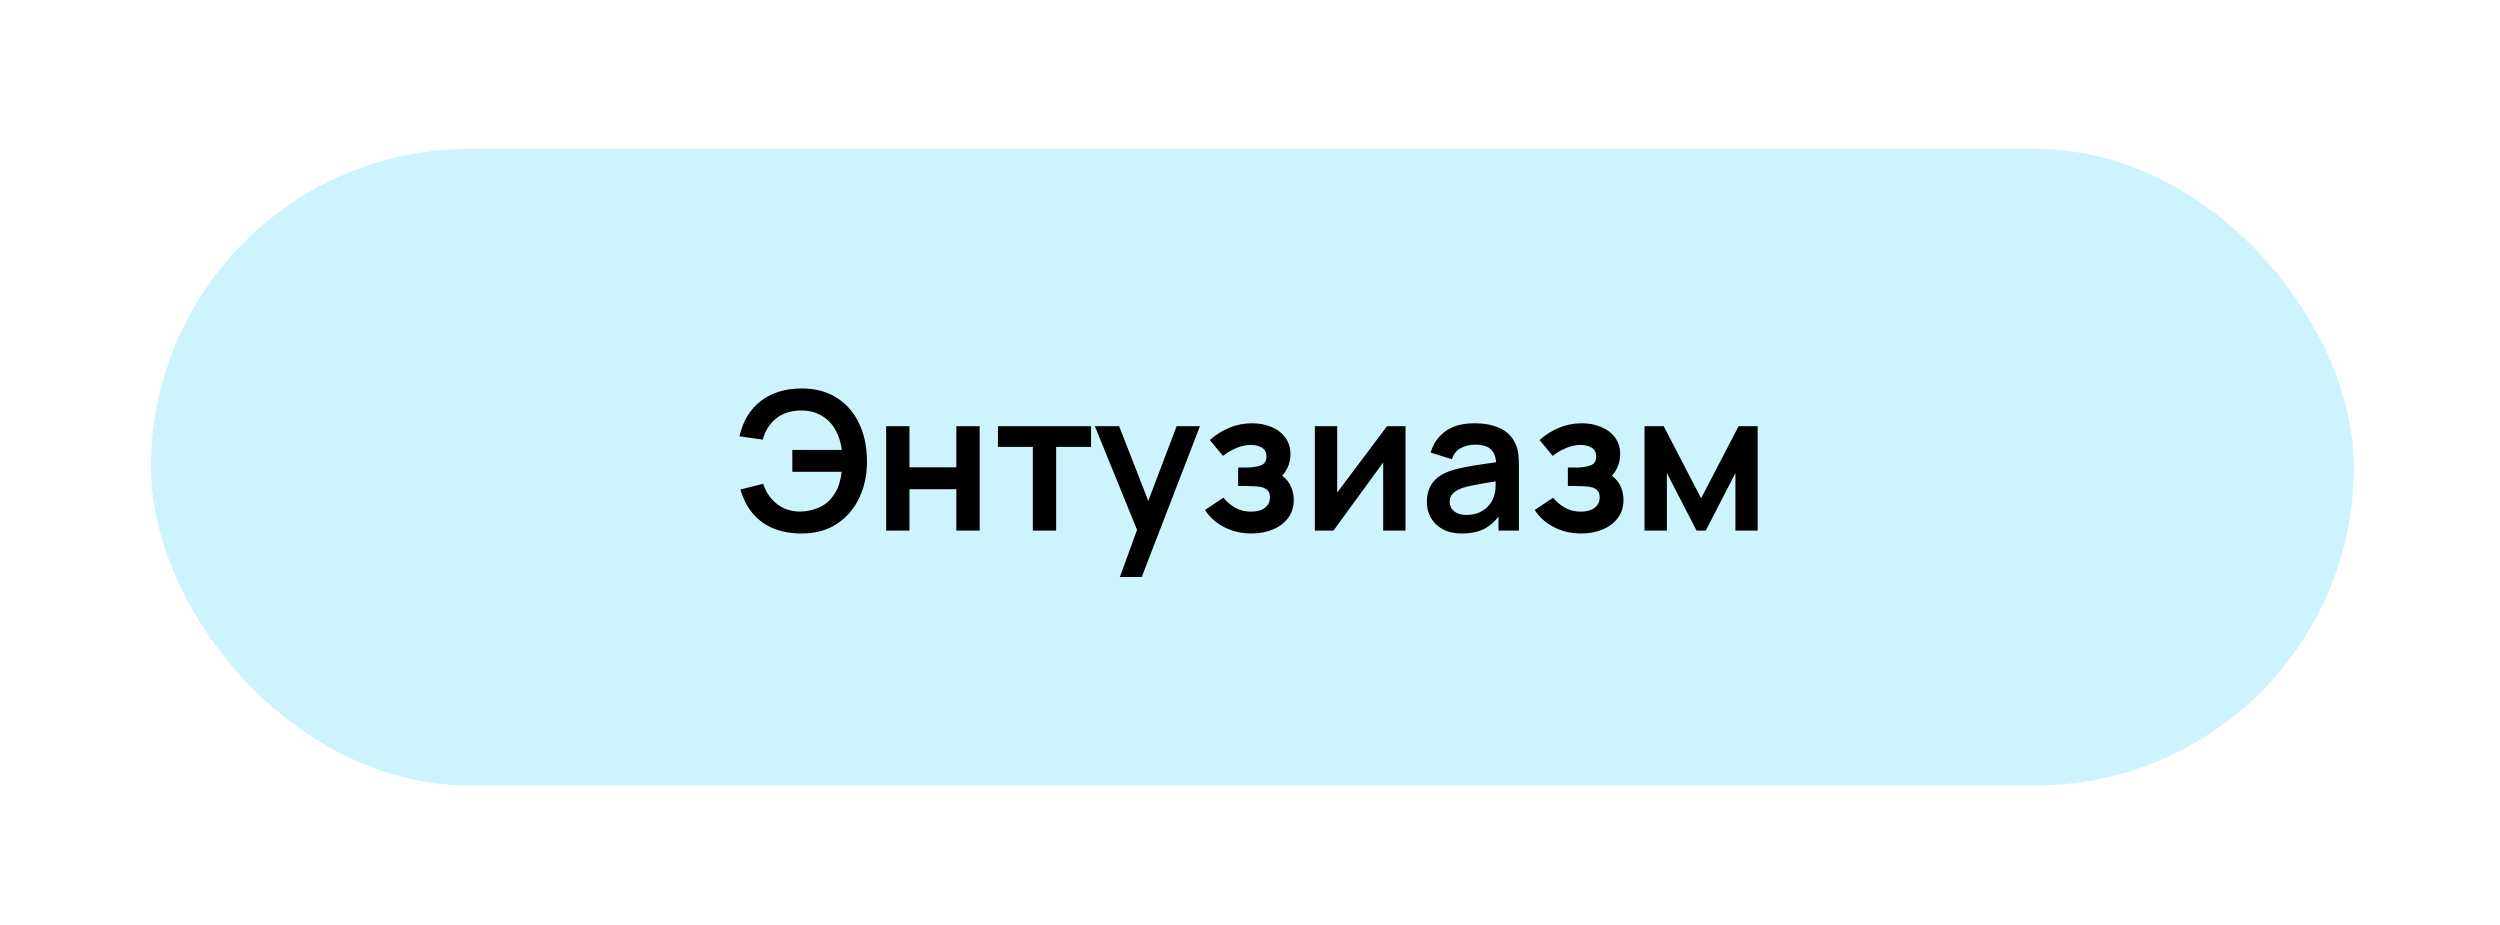
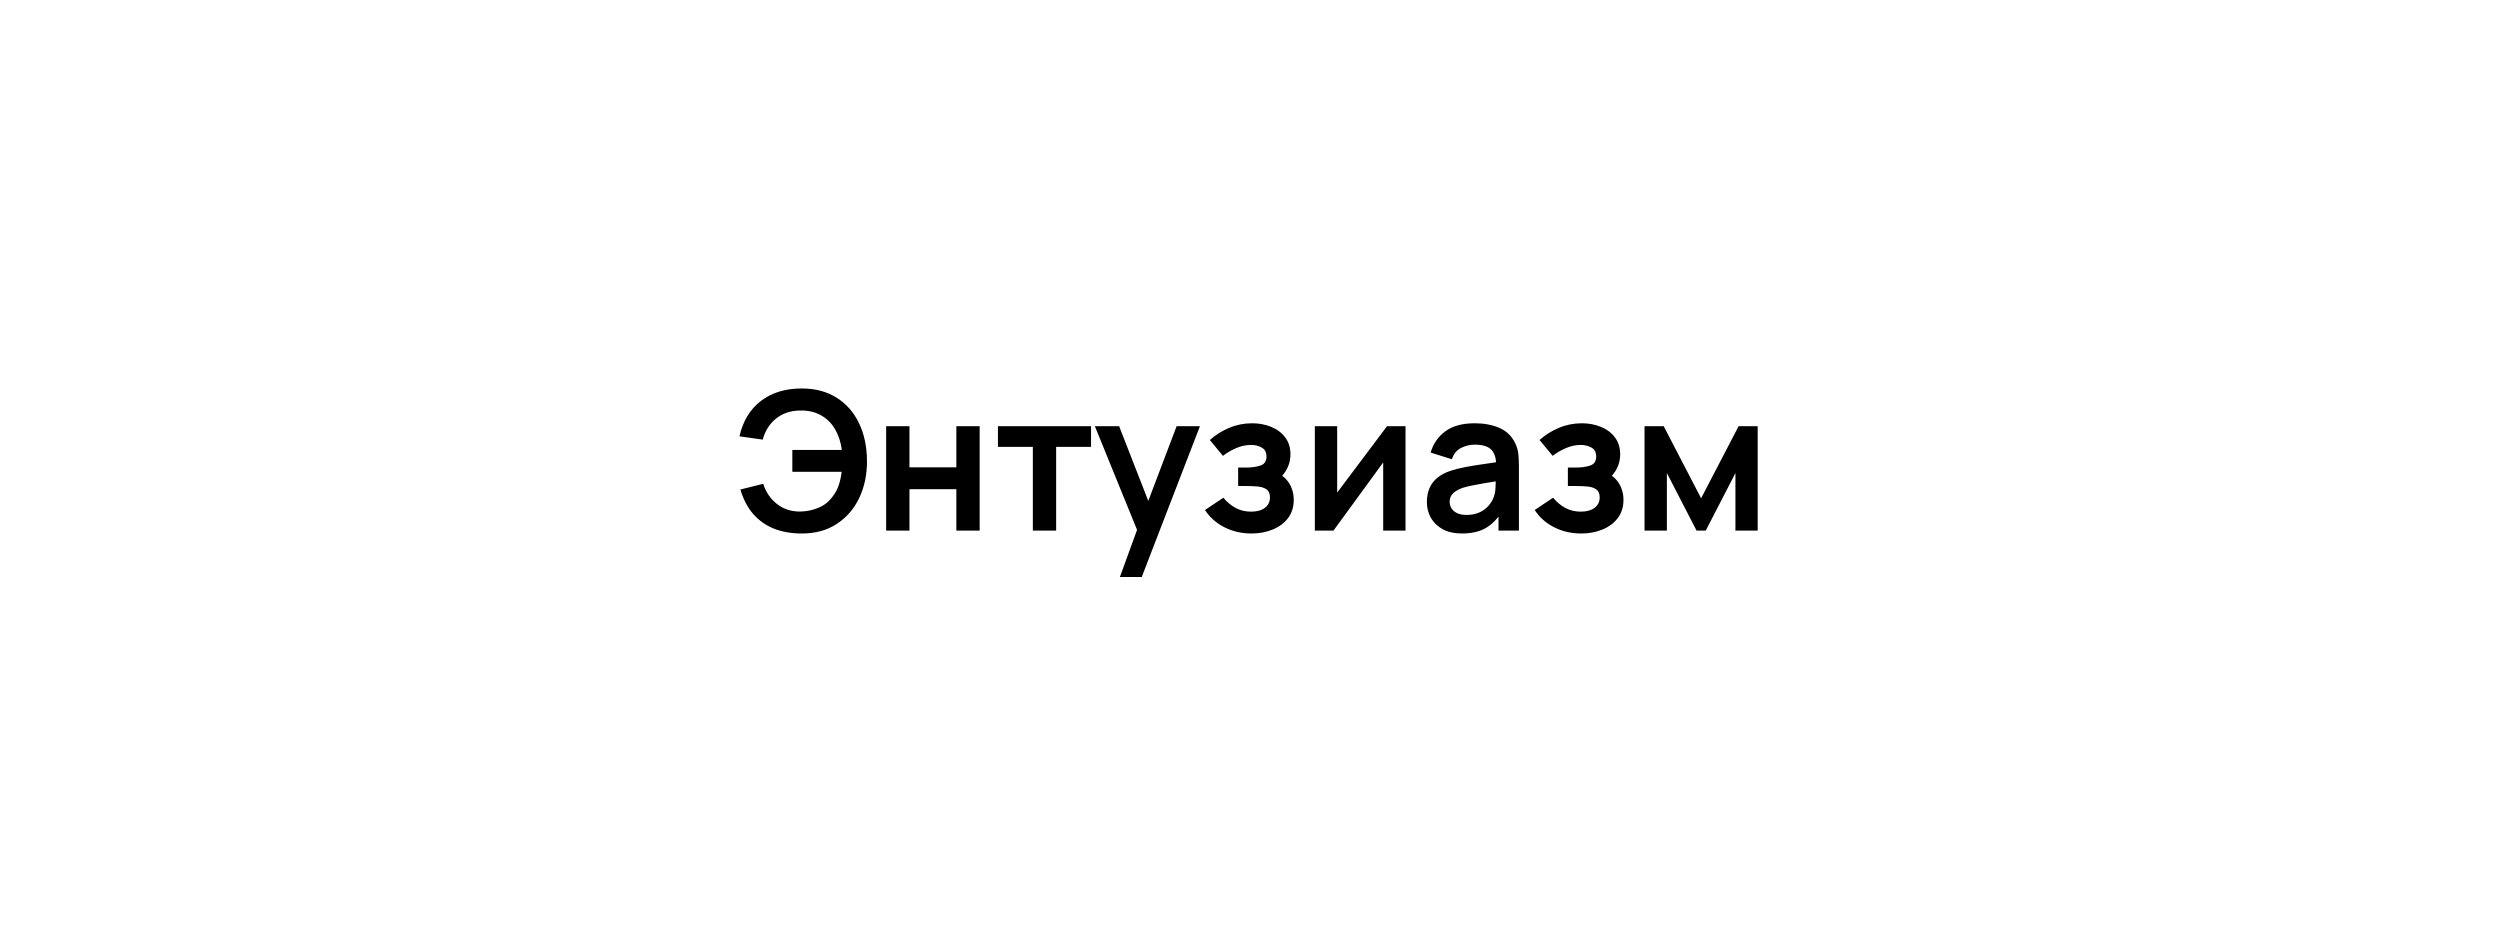
<svg xmlns="http://www.w3.org/2000/svg" width="181" height="67" viewBox="0 0 181 67" fill="none">
  <g filter="url(#filter0_d_1057_5)">
-     <rect x="10.93" y="0.785" width="159.488" height="46.08" rx="23.04" fill="#CDF3FD" />
    <path d="M58.051 28.625C57.3 28.625 56.628 28.508 56.035 28.275C55.443 28.037 54.941 27.682 54.53 27.211C54.12 26.735 53.812 26.145 53.606 25.44L55.258 25.027C55.445 25.624 55.774 26.11 56.245 26.483C56.717 26.856 57.283 27.041 57.946 27.036C58.408 27.027 58.844 26.936 59.255 26.763C59.67 26.59 60.009 26.324 60.27 25.965C60.48 25.699 60.634 25.414 60.732 25.111C60.83 24.803 60.898 24.486 60.935 24.159H57.365V22.577H60.949C60.874 22.008 60.711 21.508 60.459 21.079C60.207 20.645 59.869 20.309 59.444 20.071C59.024 19.828 58.525 19.712 57.946 19.721C57.255 19.726 56.672 19.917 56.196 20.295C55.72 20.673 55.396 21.184 55.223 21.828L53.536 21.59C53.788 20.484 54.306 19.63 55.09 19.028C55.874 18.426 56.861 18.125 58.051 18.125C59.026 18.125 59.864 18.347 60.564 18.79C61.269 19.229 61.81 19.842 62.188 20.631C62.571 21.42 62.764 22.334 62.769 23.375C62.774 24.355 62.59 25.242 62.216 26.035C61.843 26.828 61.301 27.458 60.592 27.925C59.888 28.392 59.041 28.625 58.051 28.625ZM64.158 28.415V20.855H65.845V23.837H69.24V20.855H70.927V28.415H69.24V25.419H65.845V28.415H64.158ZM74.778 28.415V22.353H72.251V20.855H78.992V22.353H76.465V28.415H74.778ZM81.08 31.775L82.536 27.778L82.564 28.954L79.267 20.855H81.024L83.362 26.847H82.914L85.189 20.855H86.876L82.662 31.775H81.08ZM90.608 28.625C89.89 28.625 89.234 28.473 88.641 28.17C88.049 27.867 87.582 27.451 87.241 26.924L88.571 26.035C88.842 26.357 89.143 26.607 89.474 26.784C89.806 26.957 90.174 27.043 90.58 27.043C91.005 27.043 91.339 26.95 91.581 26.763C91.824 26.576 91.945 26.327 91.945 26.014C91.945 25.739 91.864 25.545 91.7 25.433C91.537 25.316 91.322 25.246 91.056 25.223C90.79 25.2 90.506 25.188 90.202 25.188H89.642V23.851H90.195C90.62 23.851 90.975 23.802 91.259 23.704C91.549 23.606 91.693 23.389 91.693 23.053C91.693 22.75 91.581 22.535 91.357 22.409C91.133 22.278 90.872 22.213 90.573 22.213C90.209 22.213 89.85 22.29 89.495 22.444C89.141 22.598 88.823 22.785 88.543 23.004L87.591 21.856C88.011 21.483 88.48 21.189 88.998 20.974C89.516 20.755 90.069 20.645 90.657 20.645C91.143 20.645 91.595 20.729 92.015 20.897C92.44 21.065 92.781 21.317 93.037 21.653C93.299 21.989 93.429 22.404 93.429 22.899C93.429 23.254 93.352 23.587 93.198 23.9C93.049 24.213 92.809 24.509 92.477 24.789L92.456 24.243C92.713 24.35 92.93 24.5 93.107 24.691C93.289 24.882 93.427 25.106 93.52 25.363C93.618 25.62 93.667 25.893 93.667 26.182C93.667 26.709 93.527 27.155 93.247 27.519C92.967 27.883 92.594 28.158 92.127 28.345C91.665 28.532 91.159 28.625 90.608 28.625ZM101.76 20.855V28.415H100.143V23.48L96.544 28.415H95.194V20.855H96.811V25.664L100.423 20.855H101.76ZM105.839 28.625C105.293 28.625 104.831 28.522 104.453 28.317C104.075 28.107 103.788 27.829 103.592 27.484C103.401 27.139 103.305 26.758 103.305 26.343C103.305 25.979 103.366 25.652 103.487 25.363C103.608 25.069 103.795 24.817 104.047 24.607C104.299 24.392 104.626 24.217 105.027 24.082C105.33 23.984 105.685 23.895 106.091 23.816C106.502 23.737 106.945 23.664 107.421 23.599C107.902 23.529 108.403 23.454 108.926 23.375L108.324 23.718C108.329 23.195 108.212 22.81 107.974 22.563C107.736 22.316 107.335 22.192 106.77 22.192C106.429 22.192 106.1 22.271 105.783 22.43C105.466 22.589 105.244 22.862 105.118 23.249L103.578 22.766C103.765 22.127 104.119 21.613 104.642 21.226C105.169 20.839 105.879 20.645 106.77 20.645C107.442 20.645 108.032 20.755 108.541 20.974C109.054 21.193 109.435 21.553 109.682 22.052C109.817 22.318 109.899 22.591 109.927 22.871C109.955 23.146 109.969 23.447 109.969 23.774V28.415H108.492V26.777L108.737 27.043C108.396 27.589 107.997 27.99 107.54 28.247C107.087 28.499 106.52 28.625 105.839 28.625ZM106.175 27.281C106.558 27.281 106.884 27.213 107.155 27.078C107.426 26.943 107.64 26.777 107.799 26.581C107.962 26.385 108.072 26.201 108.128 26.028C108.217 25.813 108.266 25.568 108.275 25.293C108.289 25.013 108.296 24.787 108.296 24.614L108.814 24.768C108.305 24.847 107.869 24.917 107.505 24.978C107.141 25.039 106.828 25.097 106.567 25.153C106.306 25.204 106.075 25.263 105.874 25.328C105.678 25.398 105.512 25.48 105.377 25.573C105.242 25.666 105.137 25.774 105.062 25.895C104.992 26.016 104.957 26.159 104.957 26.322C104.957 26.509 105.004 26.674 105.097 26.819C105.19 26.959 105.326 27.071 105.503 27.155C105.685 27.239 105.909 27.281 106.175 27.281ZM114.48 28.625C113.761 28.625 113.105 28.473 112.513 28.17C111.92 27.867 111.453 27.451 111.113 26.924L112.443 26.035C112.713 26.357 113.014 26.607 113.346 26.784C113.677 26.957 114.046 27.043 114.452 27.043C114.876 27.043 115.21 26.95 115.453 26.763C115.695 26.576 115.817 26.327 115.817 26.014C115.817 25.739 115.735 25.545 115.572 25.433C115.408 25.316 115.194 25.246 114.928 25.223C114.662 25.2 114.377 25.188 114.074 25.188H113.514V23.851H114.067C114.491 23.851 114.846 23.802 115.131 23.704C115.42 23.606 115.565 23.389 115.565 23.053C115.565 22.75 115.453 22.535 115.229 22.409C115.005 22.278 114.743 22.213 114.445 22.213C114.081 22.213 113.721 22.29 113.367 22.444C113.012 22.598 112.695 22.785 112.415 23.004L111.463 21.856C111.883 21.483 112.352 21.189 112.87 20.974C113.388 20.755 113.941 20.645 114.529 20.645C115.014 20.645 115.467 20.729 115.887 20.897C116.311 21.065 116.652 21.317 116.909 21.653C117.17 21.989 117.301 22.404 117.301 22.899C117.301 23.254 117.224 23.587 117.07 23.9C116.92 24.213 116.68 24.509 116.349 24.789L116.328 24.243C116.584 24.35 116.801 24.5 116.979 24.691C117.161 24.882 117.298 25.106 117.392 25.363C117.49 25.62 117.539 25.893 117.539 26.182C117.539 26.709 117.399 27.155 117.119 27.519C116.839 27.883 116.465 28.158 115.999 28.345C115.537 28.532 115.03 28.625 114.48 28.625ZM119.065 28.415V20.855H120.451L123.16 26.077L125.876 20.855H127.255V28.415H125.645V24.25L123.496 28.415H122.831L120.682 24.25V28.415H119.065Z" fill="black" />
  </g>
  <defs>
    <filter id="filter0_d_1057_5" x="0.93" y="0.785" width="179.488" height="66.08" filterUnits="userSpaceOnUse" color-interpolation-filters="sRGB">
      <feFlood flood-opacity="0" result="BackgroundImageFix" />
      <feColorMatrix in="SourceAlpha" type="matrix" values="0 0 0 0 0 0 0 0 0 0 0 0 0 0 0 0 0 0 127 0" result="hardAlpha" />
      <feOffset dy="10" />
      <feGaussianBlur stdDeviation="5" />
      <feComposite in2="hardAlpha" operator="out" />
      <feColorMatrix type="matrix" values="0 0 0 0 0 0 0 0 0 0 0 0 0 0 0 0 0 0 0.25 0" />
      <feBlend mode="normal" in2="BackgroundImageFix" result="effect1_dropShadow_1057_5" />
      <feBlend mode="normal" in="SourceGraphic" in2="effect1_dropShadow_1057_5" result="shape" />
    </filter>
  </defs>
</svg>